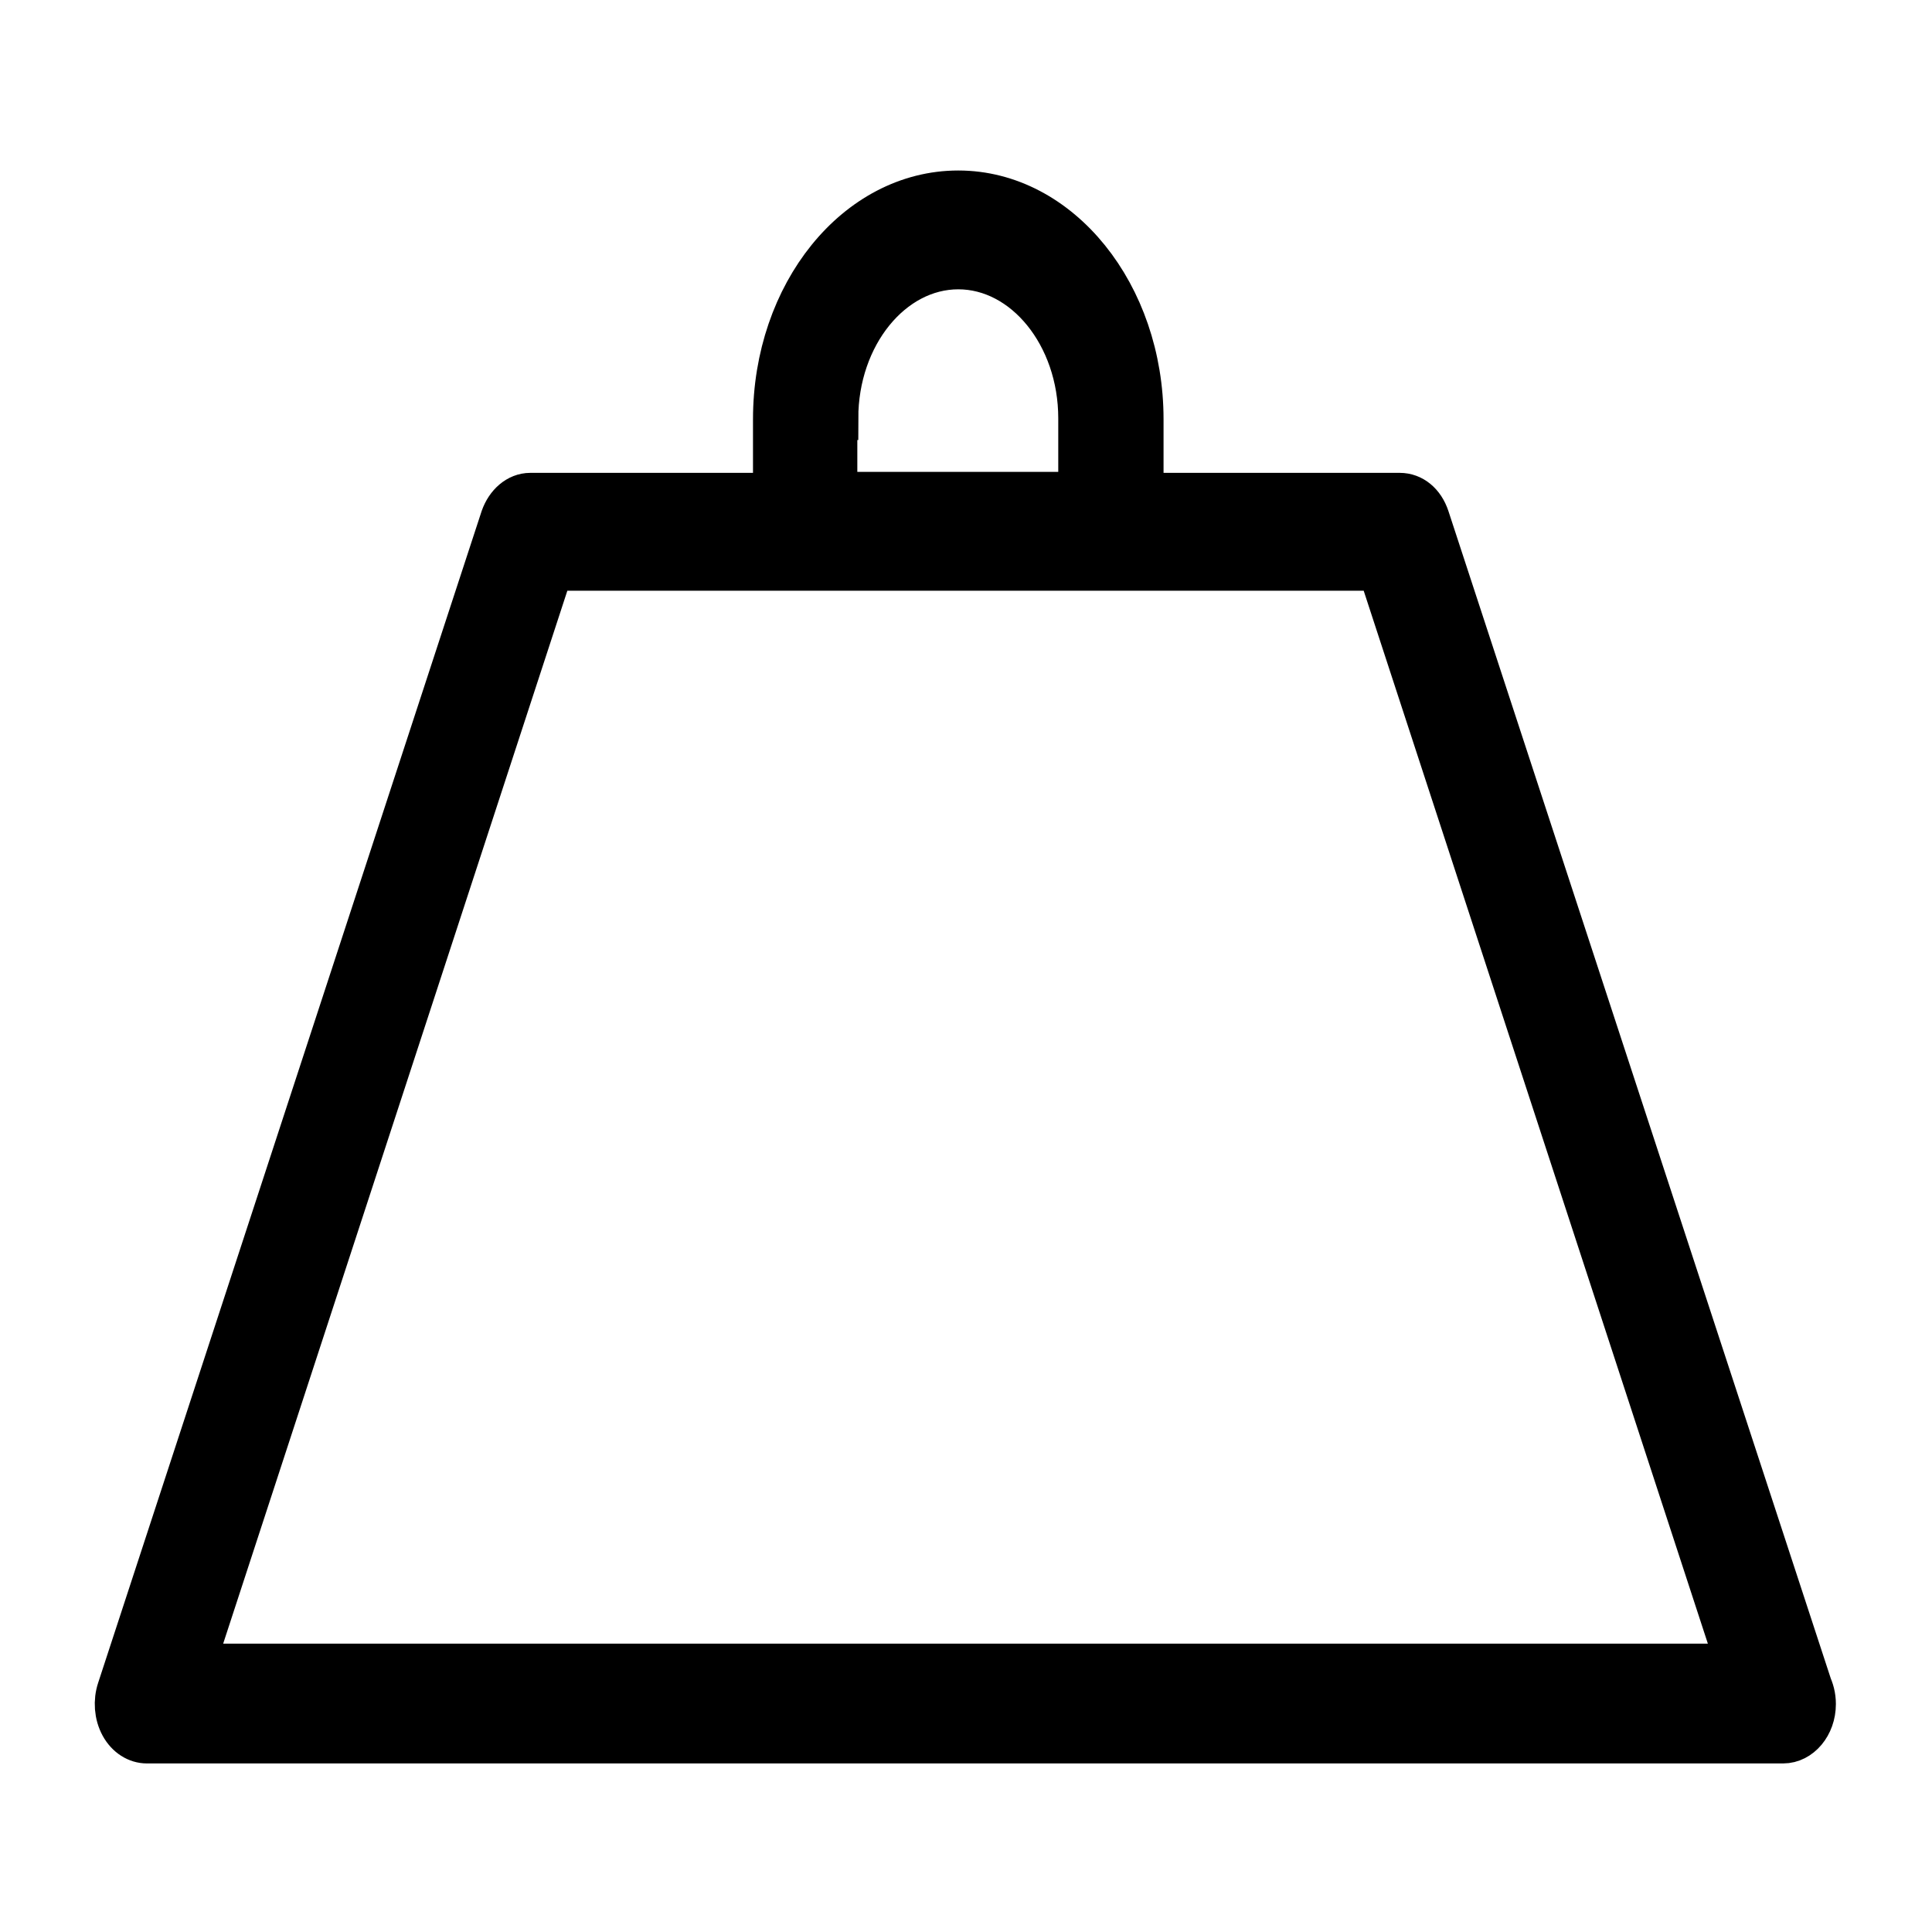
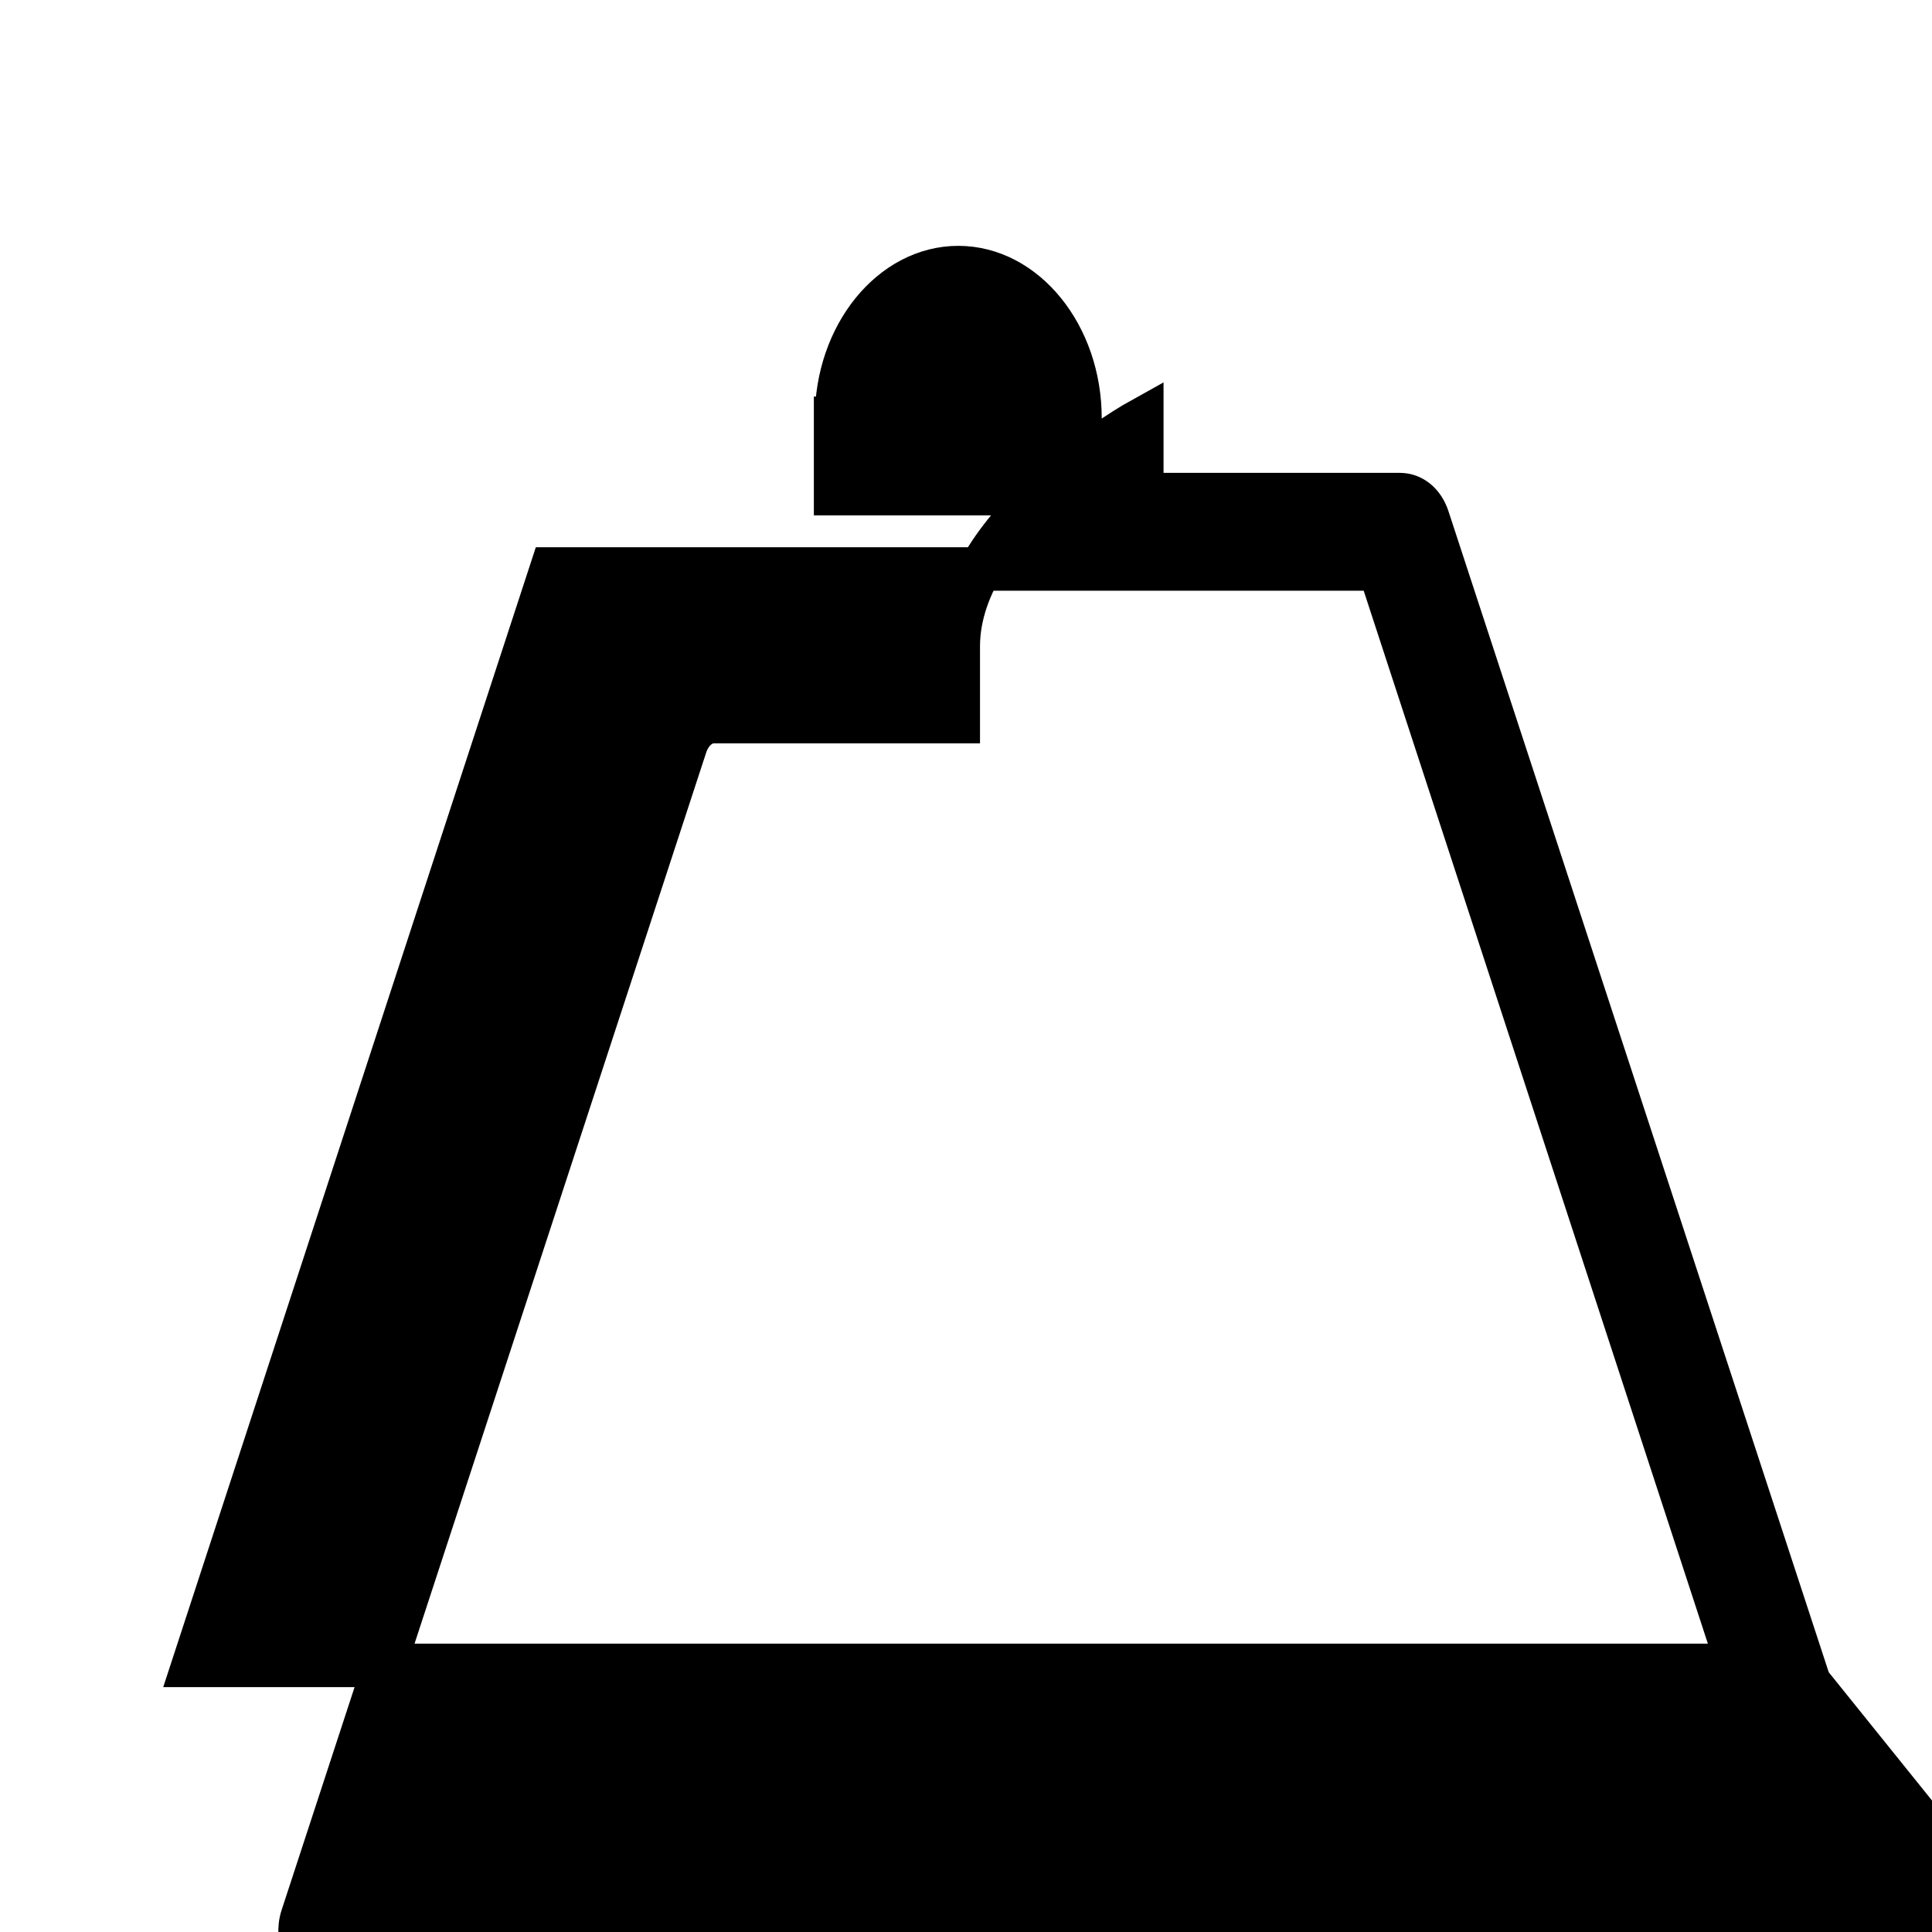
<svg xmlns="http://www.w3.org/2000/svg" id="Layer_1" data-name="Layer 1" viewBox="0 0 20 20">
  <defs>
    <style>
      .cls-1 {
        stroke: #000;
        stroke-miterlimit: 10;
        stroke-width: .45px;
      }
    </style>
  </defs>
-   <path class="cls-1" d="m18.73,17.42l-3.95-12.06c-.05-.15-.16-.24-.29-.24h-2.67v-.78c0-1.29-.85-2.35-1.9-2.35s-1.9,1.05-1.9,2.35v.78h-2.53c-.13,0-.24.1-.29.24l-3.97,12.13c-.04.12-.03.26.03.37.06.11.16.17.26.17h16.94c.17,0,.32-.17.32-.39,0-.08-.02-.15-.05-.21ZM8.66,4.33c0-.86.57-1.56,1.26-1.56s1.26.7,1.26,1.56v.78h-2.53v-.78Zm-6.66,12.91l3.71-11.35h8.57l3.71,11.35H2Z" />
+   <path class="cls-1" d="m18.73,17.42l-3.95-12.06c-.05-.15-.16-.24-.29-.24h-2.67v-.78s-1.9,1.05-1.9,2.35v.78h-2.53c-.13,0-.24.1-.29.24l-3.97,12.13c-.04.12-.03.26.03.37.06.11.16.17.26.17h16.94c.17,0,.32-.17.32-.39,0-.08-.02-.15-.05-.21ZM8.66,4.33c0-.86.57-1.56,1.26-1.56s1.26.7,1.26,1.56v.78h-2.53v-.78Zm-6.66,12.91l3.71-11.35h8.57l3.71,11.35H2Z" />
</svg>